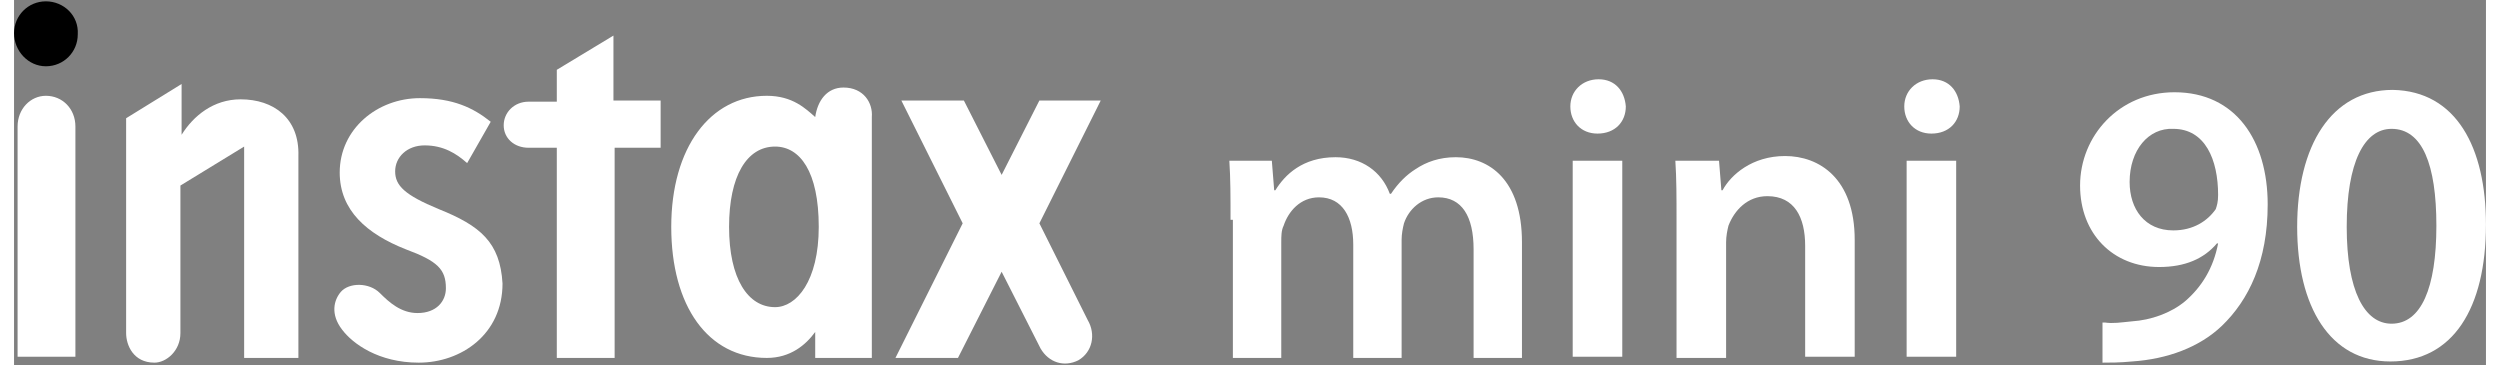
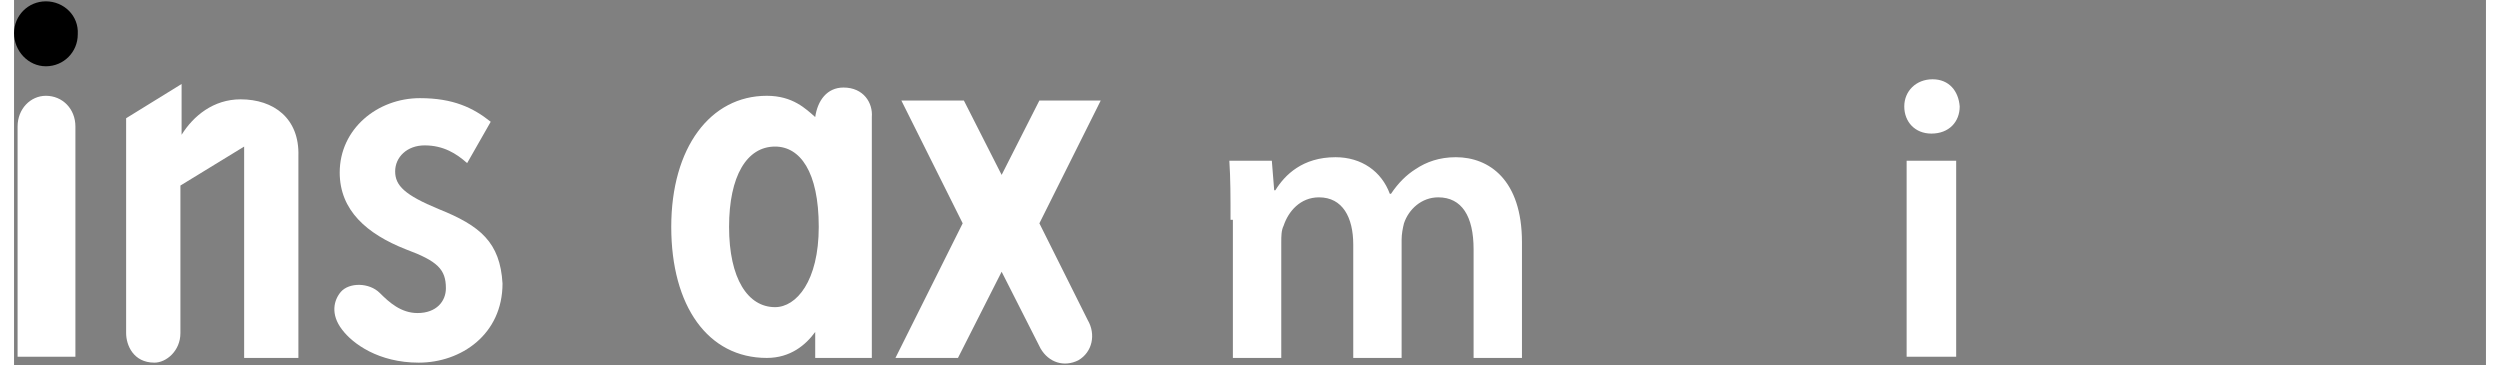
<svg xmlns="http://www.w3.org/2000/svg" width="356px" height="52px" viewBox="0 0 352 52" version="1.1">
  <rect x="0" y="0" width="352" height="52" fill="#808080" stroke="none" />
  <g id="surface1">
    <path style=" stroke:none;fill-rule:nonzero;fill:rgb(100%,100%,100%);fill-opacity:1;" d="M 32.258 14.145 C 28.395 14.145 25.539 16.5 23.859 19.191 L 23.859 11.961 L 15.961 16.836 L 15.961 47.438 C 15.961 49.121 16.969 51.641 19.996 51.641 C 21.676 51.641 23.691 49.961 23.691 47.438 L 23.691 26.422 L 32.766 20.871 L 32.766 50.969 L 40.492 50.969 L 40.492 22.219 C 40.66 16.836 36.965 14.145 32.258 14.145 " />
    <path style=" stroke:none;fill-rule:nonzero;fill:rgb(100%,100%,100%);fill-opacity:1;" d="M 4.535 13.641 C 2.352 13.641 0.504 15.492 0.504 18.012 L 0.504 50.801 L 8.738 50.801 L 8.738 18.012 C 8.738 15.492 6.891 13.641 4.535 13.641 " />
    <path style=" stroke:none;fill-rule:nonzero;fill:rgb(0%,0%,0%);fill-opacity:1;" d="M 4.535 9.438 C 7.059 9.438 9.074 7.422 9.074 4.898 C 9.242 2.207 7.059 0.191 4.535 0.191 C 2.016 0.191 0 2.207 0 4.73 C 0 7.254 2.016 9.438 4.535 9.438 " />
    <path style=" stroke:none;fill-rule:nonzero;fill:rgb(100%,100%,100%);fill-opacity:1;" d="M 60.488 29.781 C 55.613 27.766 54.27 26.422 54.27 24.402 C 54.27 22.387 55.949 20.703 58.469 20.703 C 61.16 20.703 63.008 21.879 64.52 23.227 L 67.879 17.34 C 65.359 15.324 62.504 13.977 57.797 13.977 C 51.75 13.977 46.375 18.348 46.375 24.57 C 46.375 29.953 50.238 33.312 55.781 35.5 C 60.32 37.18 61.496 38.359 61.496 41.047 C 61.496 42.898 60.152 44.578 57.461 44.578 C 55.109 44.578 53.43 43.066 52.086 41.723 C 50.574 40.207 47.719 40.207 46.543 41.555 C 45.531 42.73 45.027 44.746 46.711 46.934 C 48.223 48.953 51.918 51.641 57.629 51.641 C 63.68 51.641 69.559 47.605 69.559 40.375 C 69.223 34.492 66.367 32.137 60.488 29.781 " />
-     <path style=" stroke:none;fill-rule:nonzero;fill:rgb(100%,100%,100%);fill-opacity:1;" d="M 85.355 14.312 L 85.355 5.066 L 77.289 9.941 L 77.289 14.48 L 73.258 14.48 C 71.238 14.48 69.727 15.996 69.727 17.844 C 69.727 19.695 71.238 21.039 73.258 21.039 L 77.289 21.039 L 77.289 50.969 L 85.523 50.969 L 85.523 21.039 L 92.074 21.039 L 92.074 14.312 Z M 85.355 14.312 " />
    <path style=" stroke:none;fill-rule:nonzero;fill:rgb(100%,100%,100%);fill-opacity:1;" d="M 118.117 12.465 C 115.766 12.465 114.422 14.312 114.086 16.668 C 112.742 15.492 110.895 13.641 107.195 13.641 C 99.133 13.641 93.586 21.039 93.586 32.305 C 93.586 43.57 98.797 50.969 107.195 50.969 C 110.555 50.969 112.742 49.121 114.086 47.27 L 114.086 50.969 L 122.148 50.969 L 122.148 16.668 C 122.316 14.652 120.973 12.465 118.117 12.465 M 108.371 43.738 C 104.508 43.738 101.82 39.703 101.82 32.305 C 101.82 25.074 104.34 20.871 108.371 20.871 C 111.902 20.871 114.59 24.402 114.59 32.305 C 114.59 40.039 111.398 43.738 108.371 43.738 " />
    <path style=" stroke:none;fill-rule:nonzero;fill:rgb(100%,100%,100%);fill-opacity:1;" d="M 146.008 31.801 L 154.746 14.312 L 146.008 14.312 L 140.633 24.906 L 135.254 14.312 L 126.352 14.312 L 135.086 31.801 L 125.512 50.969 L 134.414 50.969 L 140.633 38.695 L 146.176 49.625 C 147.352 51.641 149.535 52.312 151.555 51.305 C 153.57 50.129 154.074 47.605 152.898 45.59 Z M 146.008 31.801 " />
    <path style=" stroke:none;fill-rule:nonzero;fill:rgb(100%,100%,100%);fill-opacity:1;" d="M 173.227 31.297 C 173.227 28.102 173.227 25.41 173.059 22.891 L 179.109 22.891 L 179.445 27.094 L 179.613 27.094 C 180.957 24.906 183.477 22.387 188.18 22.387 C 191.879 22.387 194.734 24.402 195.91 27.598 L 196.078 27.598 C 197.086 26.086 198.262 24.906 199.605 24.066 C 201.117 23.059 202.969 22.387 205.32 22.387 C 210.023 22.387 214.727 25.578 214.727 34.492 L 214.727 50.969 L 207.84 50.969 L 207.84 35.5 C 207.84 30.793 206.16 28.102 202.801 28.102 C 200.445 28.102 198.598 29.781 197.926 31.801 C 197.758 32.473 197.59 33.312 197.59 34.156 L 197.59 50.969 L 190.703 50.969 L 190.703 34.828 C 190.703 30.961 189.191 28.102 185.828 28.102 C 183.141 28.102 181.461 30.121 180.789 32.137 C 180.453 32.809 180.453 33.652 180.453 34.492 L 180.453 50.969 L 173.562 50.969 L 173.562 31.297 Z M 173.227 31.297 " />
-     <path style=" stroke:none;fill-rule:nonzero;fill:rgb(100%,100%,100%);fill-opacity:1;" d="M 229.516 15.156 C 229.516 17.34 228 19.023 225.48 19.023 C 223.129 19.023 221.617 17.34 221.617 15.156 C 221.617 12.969 223.297 11.289 225.648 11.289 C 228 11.289 229.348 12.969 229.516 15.156 M 221.953 22.891 L 229.012 22.891 L 229.012 50.801 L 221.953 50.801 Z M 221.953 22.891 " />
-     <path style=" stroke:none;fill-rule:nonzero;fill:rgb(100%,100%,100%);fill-opacity:1;" d="M 236.738 31.297 C 236.738 28.102 236.738 25.41 236.57 22.891 L 242.789 22.891 L 243.125 27.094 L 243.293 27.094 C 244.469 24.906 247.492 22.219 252.195 22.219 C 257.07 22.219 262.109 25.41 262.109 34.156 L 262.109 50.801 L 255.055 50.801 L 255.055 34.996 C 255.055 30.961 253.539 27.934 249.676 27.934 C 246.82 27.934 244.973 29.953 244.133 32.137 C 243.965 32.809 243.797 33.652 243.797 34.492 L 243.797 50.969 L 236.738 50.969 Z M 236.738 31.297 " />
    <path style=" stroke:none;fill-rule:nonzero;fill:rgb(100%,100%,100%);fill-opacity:1;" d="M 277.062 15.156 C 277.062 17.34 275.551 19.023 273.031 19.023 C 270.68 19.023 269.168 17.34 269.168 15.156 C 269.168 12.969 270.848 11.289 273.199 11.289 C 275.551 11.289 276.895 12.969 277.062 15.156 M 269.504 22.891 L 276.559 22.891 L 276.559 50.801 L 269.504 50.801 Z M 269.504 22.891 " />
-     <path style=" stroke:none;fill-rule:nonzero;fill:rgb(100%,100%,100%);fill-opacity:1;" d="M 297.73 45.926 C 298.906 46.094 299.914 45.926 301.594 45.758 C 304.281 45.59 307.141 44.578 309.156 42.898 C 311.508 40.879 313.188 38.191 313.859 34.66 L 313.691 34.66 C 311.844 36.844 309.156 38.023 305.457 38.023 C 298.906 38.023 294.203 33.312 294.203 26.422 C 294.203 19.359 299.746 13.137 307.645 13.137 C 316.379 13.137 320.918 20.031 320.918 29.109 C 320.918 37.18 318.227 42.73 314.363 46.43 C 311.172 49.457 306.637 51.137 301.594 51.473 C 299.914 51.641 298.402 51.641 297.395 51.641 L 297.395 45.926 Z M 301.258 25.914 C 301.258 29.781 303.441 32.809 307.477 32.809 C 310.332 32.809 312.348 31.465 313.523 29.781 C 313.691 29.277 313.859 28.773 313.859 27.766 C 313.859 22.723 312.012 18.348 307.477 18.348 C 303.945 18.18 301.258 21.375 301.258 25.914 " />
-     <path style=" stroke:none;fill-rule:nonzero;fill:rgb(100%,100%,100%);fill-opacity:1;" d="M 352 31.969 C 352 43.906 347.297 51.473 338.391 51.473 C 329.82 51.473 325.117 43.738 325.117 32.305 C 325.117 20.703 329.988 12.801 338.727 12.801 C 347.801 12.969 352 21.039 352 31.969 M 332.172 32.305 C 332.172 41.387 334.695 46.094 338.559 46.094 C 342.758 46.094 344.941 41.047 344.941 32.137 C 344.941 23.395 342.926 18.348 338.559 18.348 C 334.695 18.348 332.172 23.059 332.172 32.305 " />
  </g>
</svg>